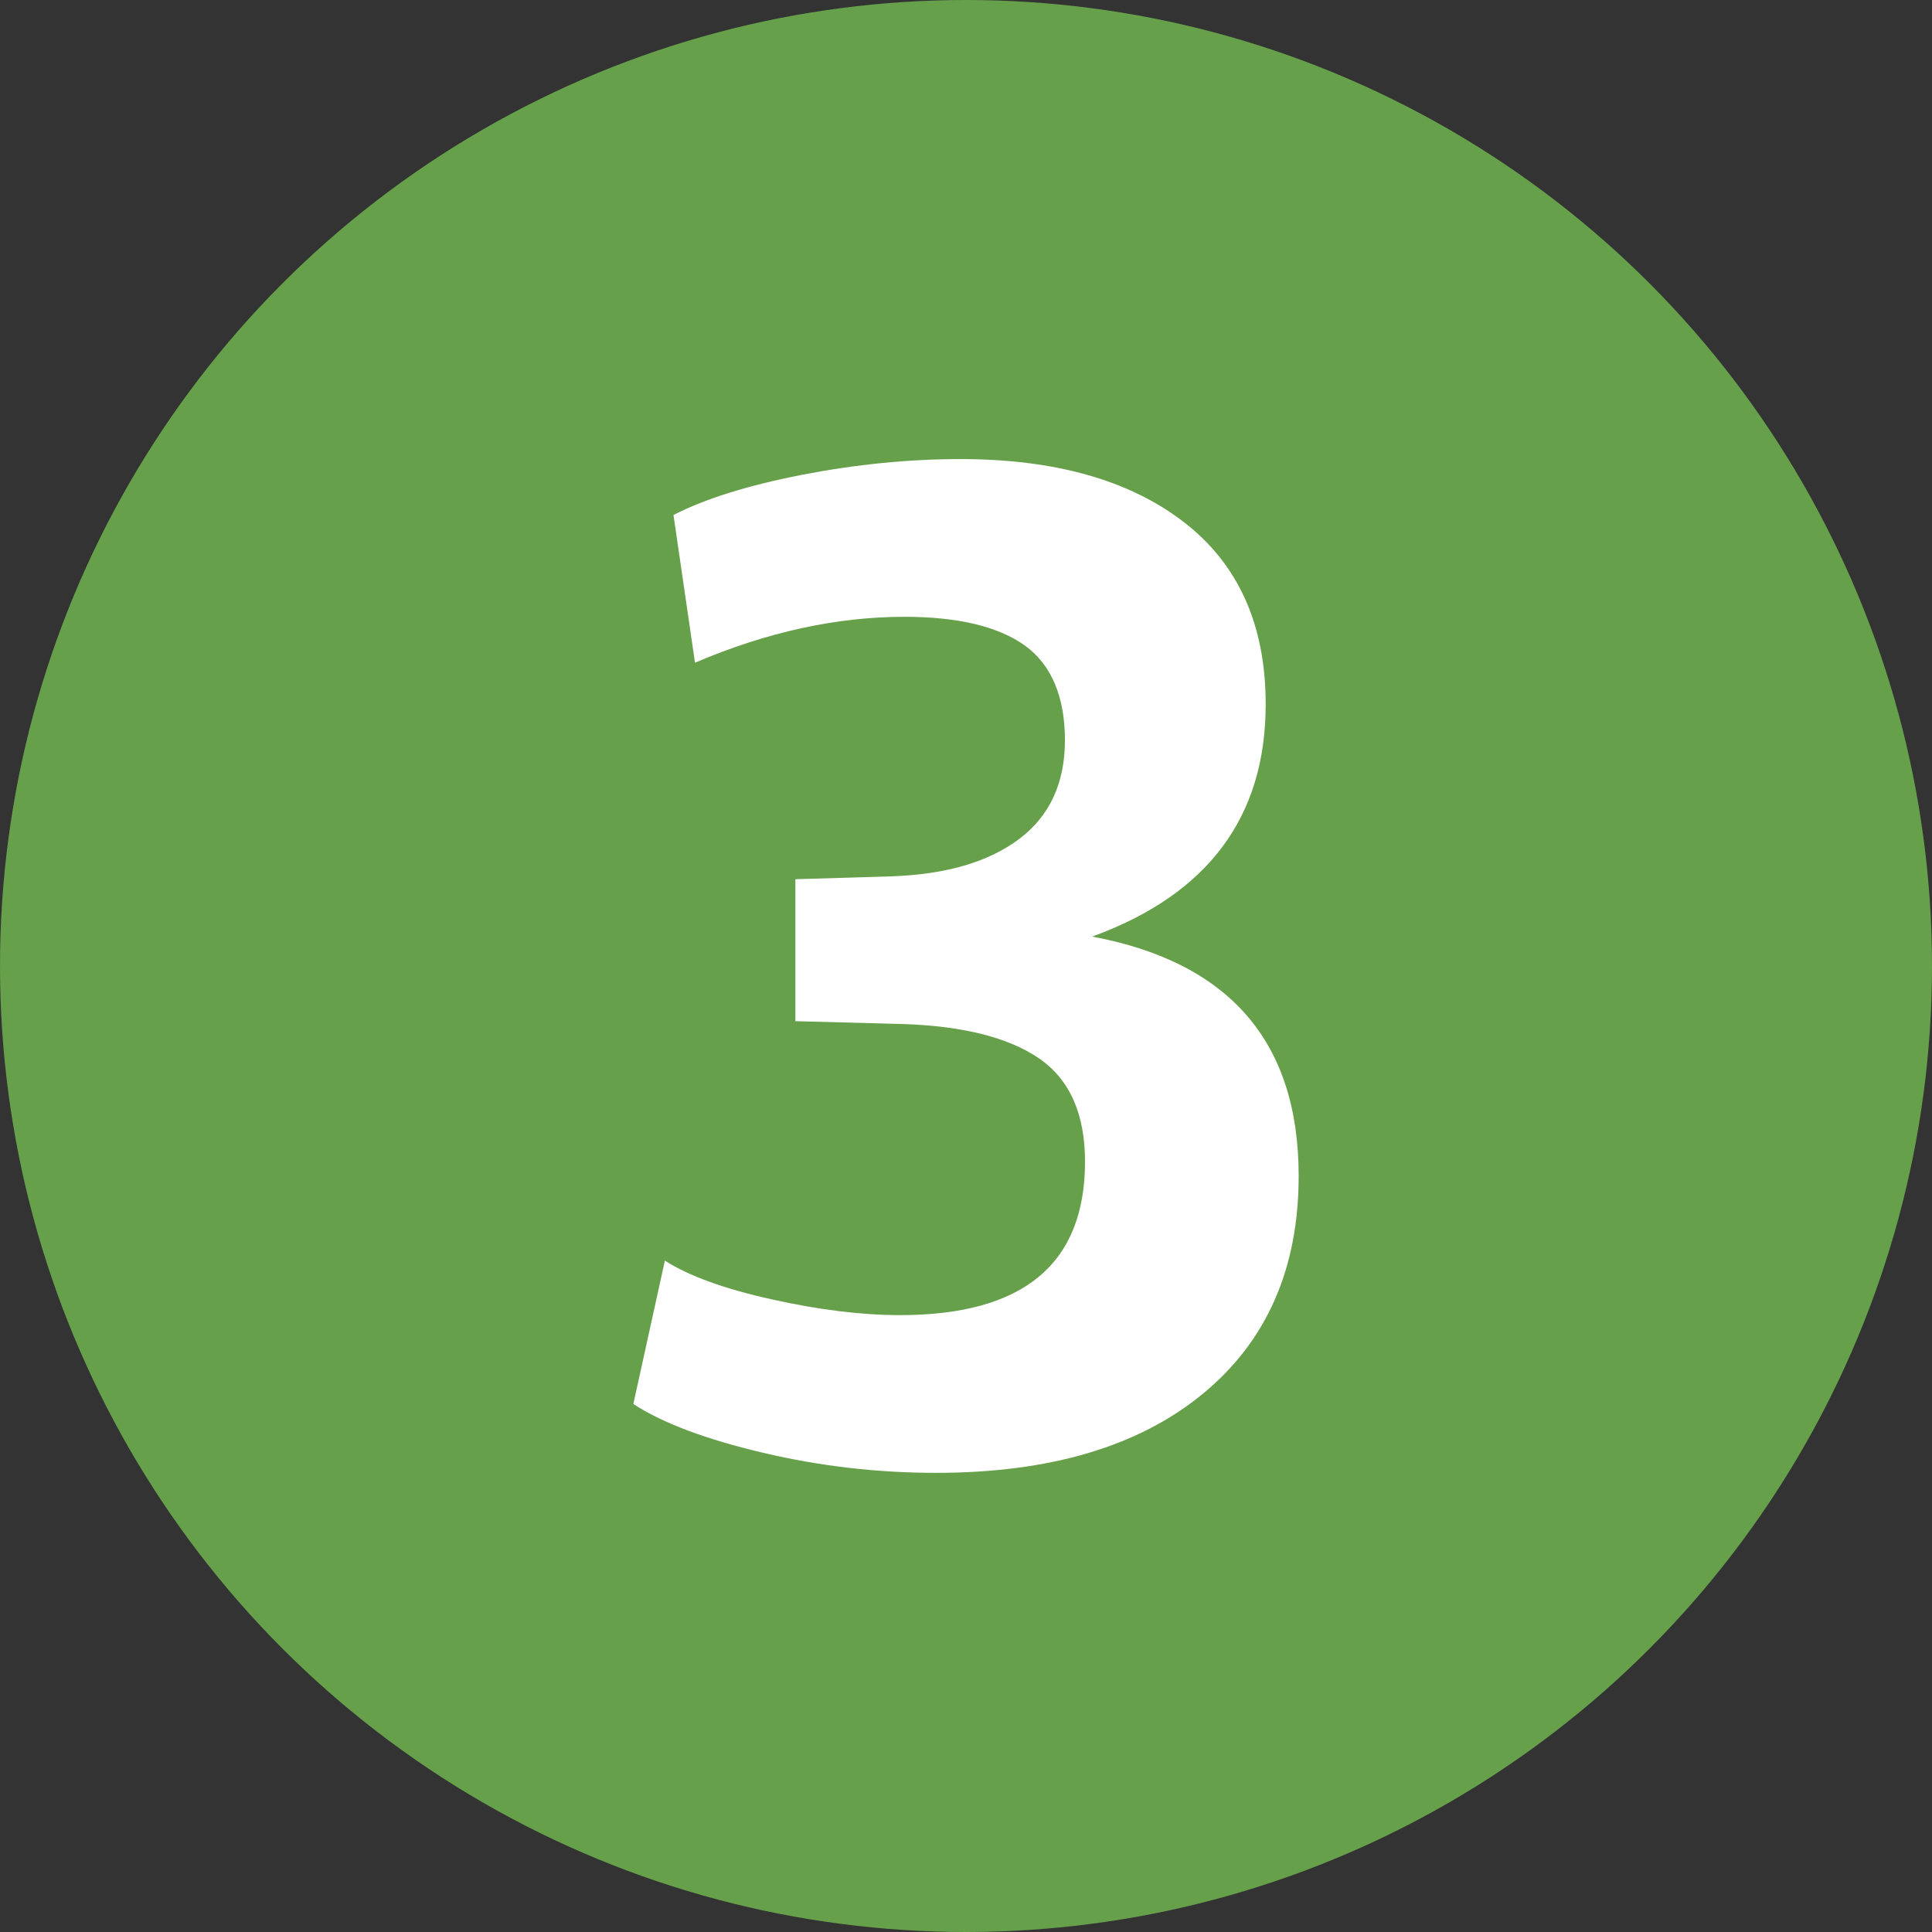
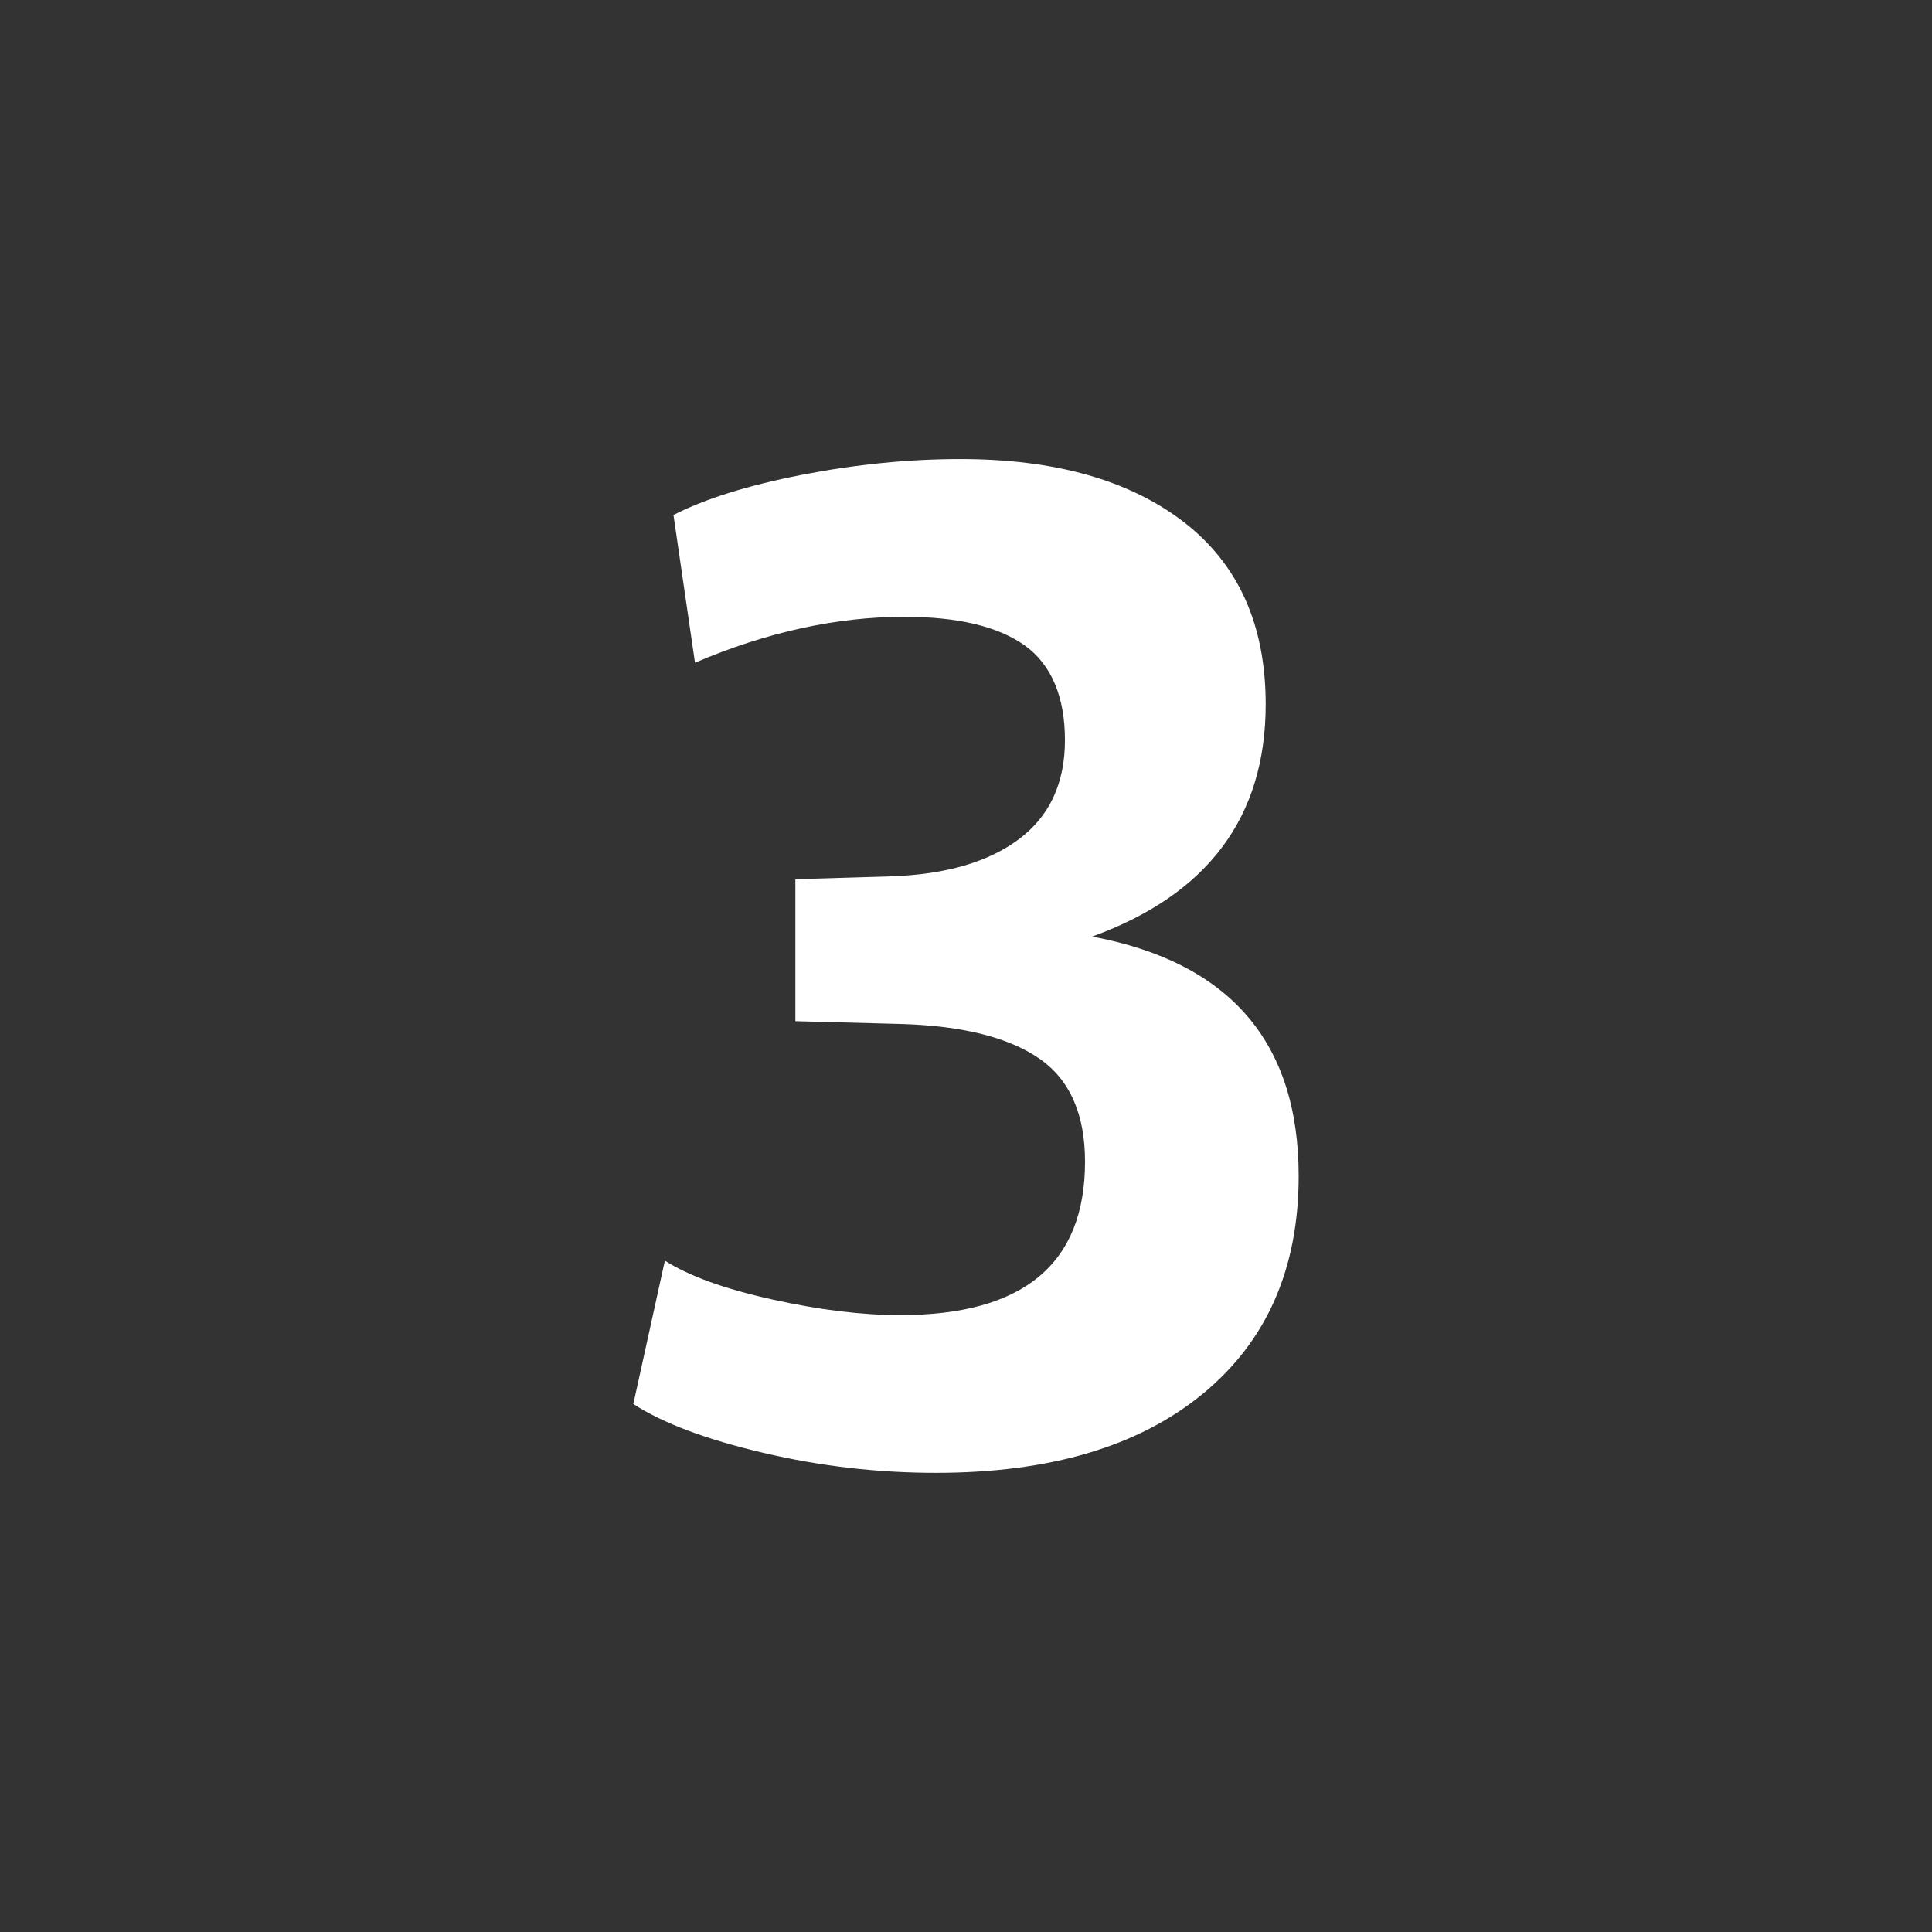
<svg xmlns="http://www.w3.org/2000/svg" id="_레이어_2" data-name="레이어 2" viewBox="0 0 256 256">
  <rect x="0" y="0" width="256" height="256" fill="#333333" stroke="none" />
  <defs>
    <style>
      .cls-1 {
        fill: #66a04b;
      }

      .cls-2 {
        fill: #fff;
      }
    </style>
  </defs>
  <g id="_레이어_1-2" data-name="레이어 1">
    <g>
-       <circle class="cls-1" cx="128" cy="128" r="128" />
      <path class="cls-2" d="M124.01,195.16c-7.73,0-15.36-.88-22.9-2.66-7.54-1.77-13.27-3.92-17.19-6.46l4.18-19c3.17,2.03,7.88,3.74,14.16,5.13,6.27,1.4,11.94,2.09,17,2.09,16.34,0,24.51-6.77,24.51-20.33,0-6.33-2.03-10.89-6.08-13.68-4.05-2.78-10.07-4.3-18.05-4.56l-14.25-.38v-18.81l12.73-.38c7.22-.25,12.86-1.9,16.91-4.94,4.05-3.04,6.08-7.41,6.08-13.11s-1.78-10-5.32-12.54c-3.55-2.53-8.87-3.8-15.96-3.8-9,0-18.24,2.03-27.74,6.08l-2.85-19.57c4.18-2.15,9.85-3.92,17-5.32,7.16-1.39,14.16-2.09,21-2.09,12.54,0,22.42,2.79,29.64,8.36,7.22,5.58,10.83,13.62,10.83,24.13,0,14.95-7.67,25.21-22.99,30.78,18.24,3.42,27.36,14,27.36,31.73,0,12.29-4.25,21.92-12.73,28.88-8.49,6.97-20.27,10.45-35.34,10.45Z" />
    </g>
  </g>
</svg>